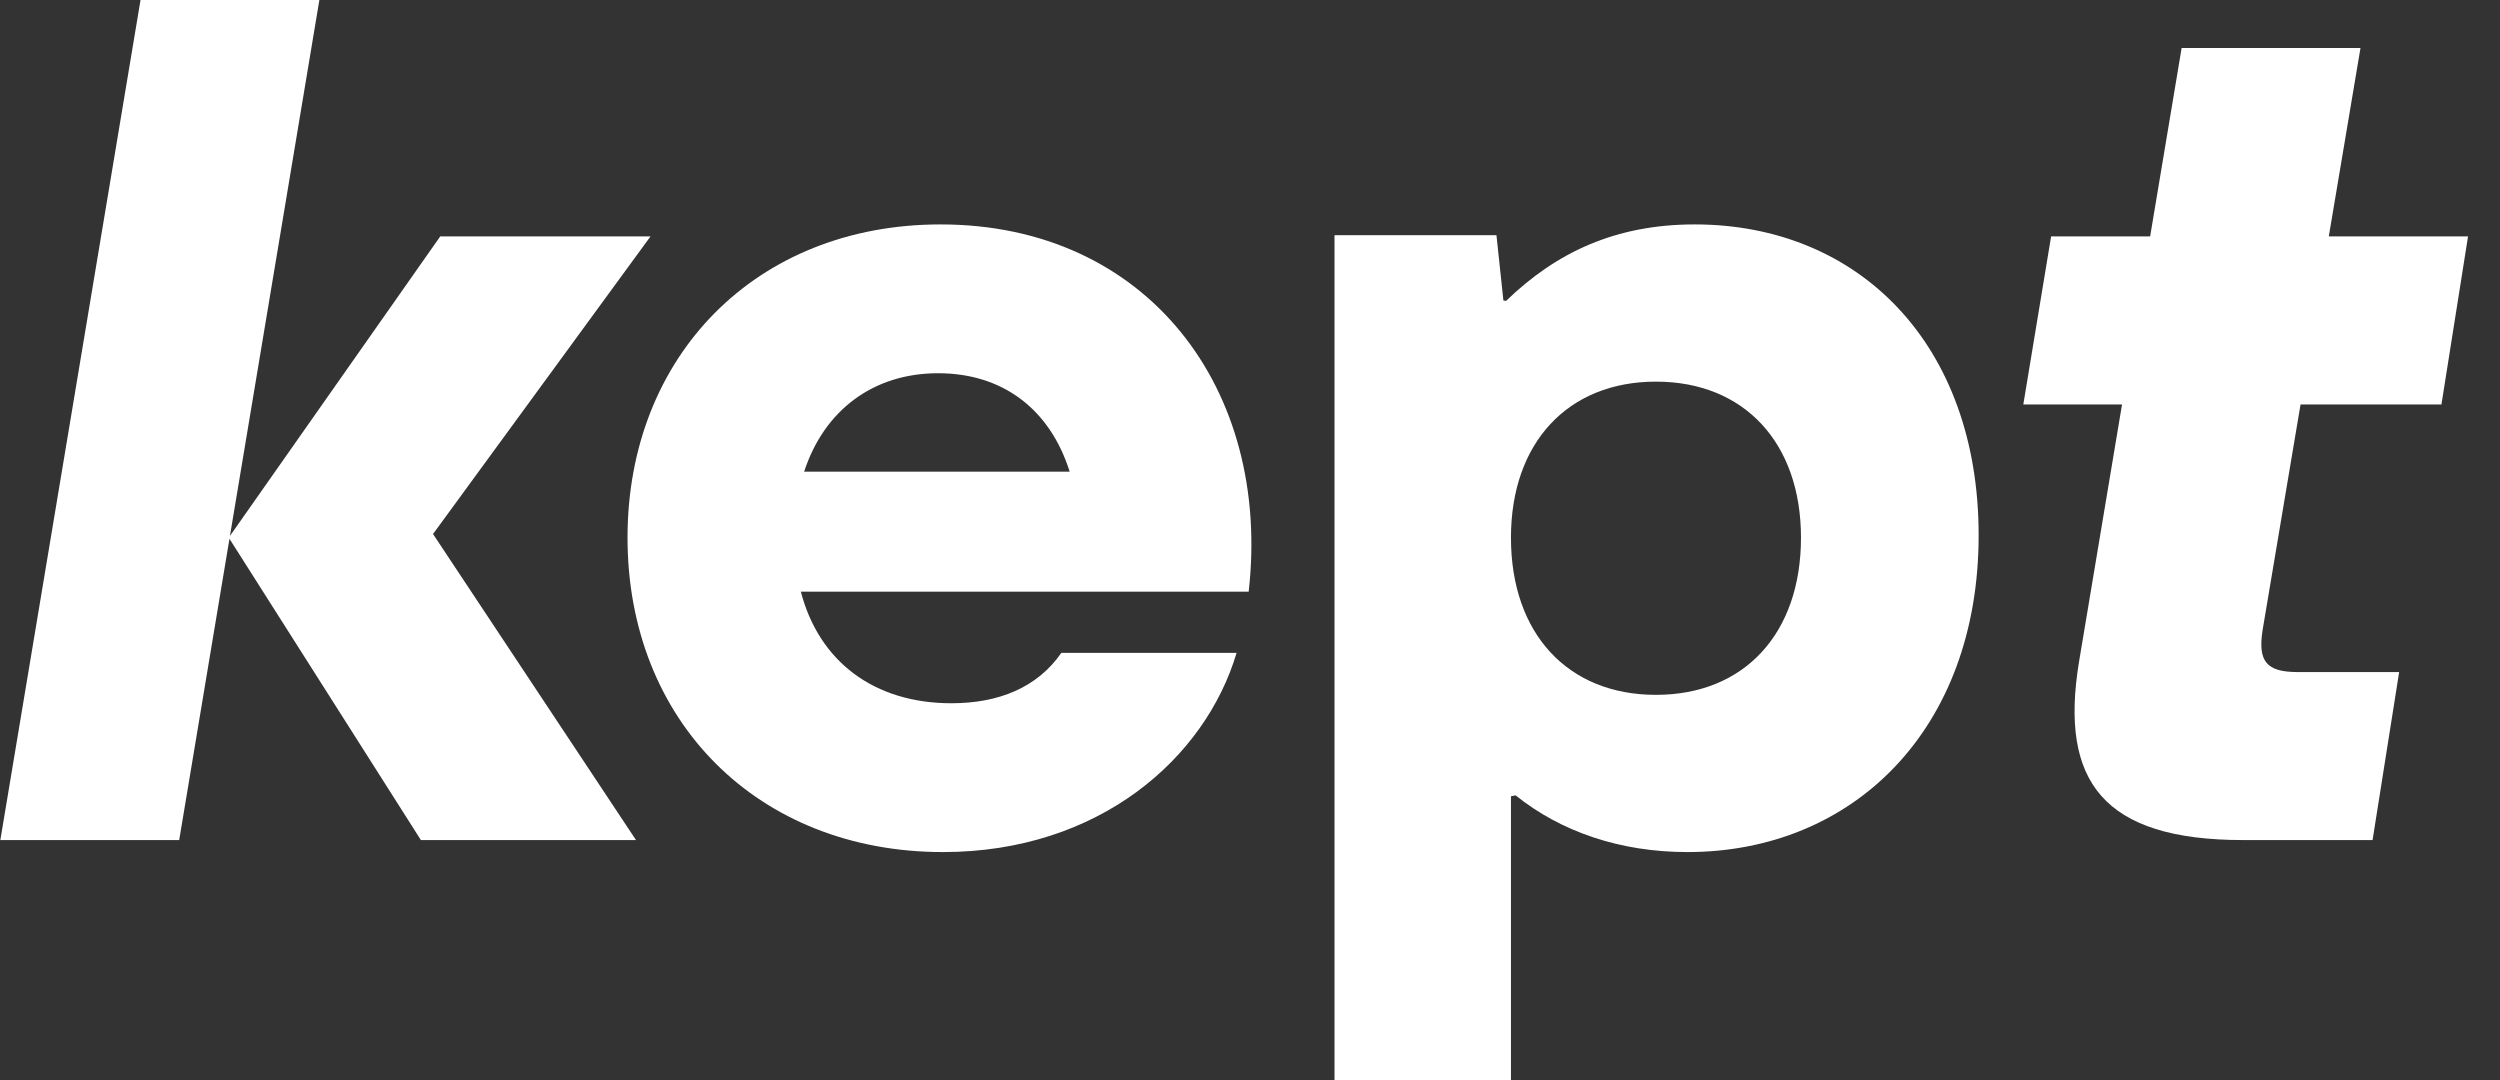
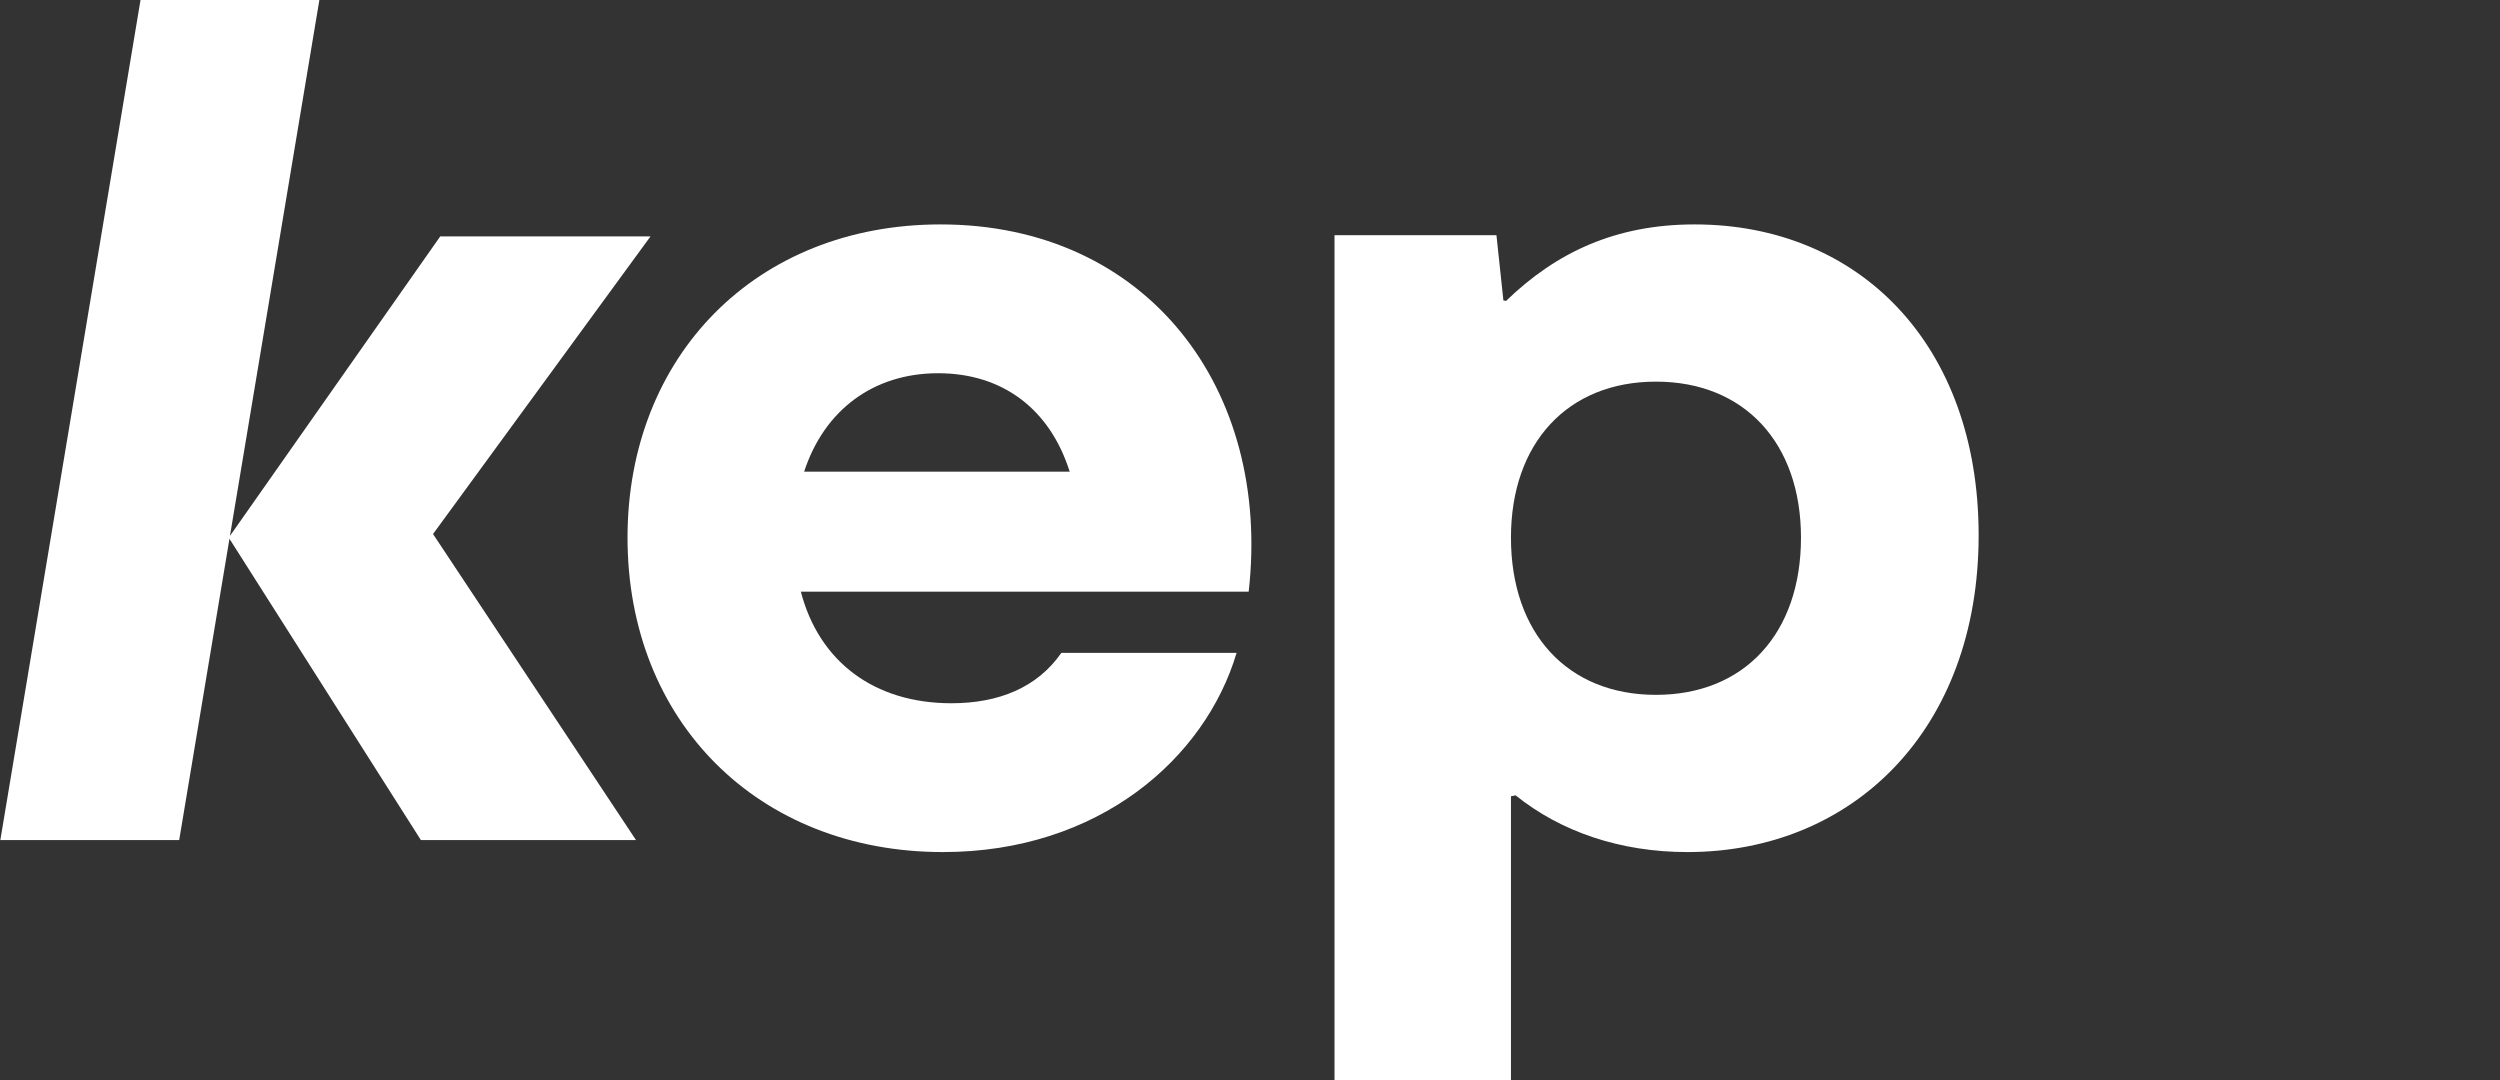
<svg xmlns="http://www.w3.org/2000/svg" width="743" height="321" viewBox="0 0 743 321" fill="none">
  <rect x="0" y="0" width="743" height="321" fill="#333333" stroke="none" />
  <g clip-path="url(#clip0_400_2)">
    <path d="M193.328 70.263H130.834L68.341 159.276L94.918 0H41.763L0.1 249.667H53.256L68.197 160.126L125.088 249.667H189.018L128.694 158.709L193.328 70.263Z" fill="white" />
    <path d="M503.649 66.697C480.205 66.697 462.55 74.958 447.598 89.435L446.811 89.296L444.746 69.907H396.618V321H449.056V236.659L450.438 236.378C463.824 247.149 481.467 253.234 501.493 253.234C550.698 253.234 588.051 216.854 588.051 159.074C588.051 102.364 552.494 66.697 503.649 66.697ZM492.155 206.511C465.936 206.511 449.056 188.321 449.056 159.787C449.056 131.61 465.936 113.421 492.155 113.421C518.373 113.421 535.254 131.61 535.254 159.787C535.254 188.321 518.373 206.511 492.155 206.511Z" fill="white" />
    <path d="M279.523 66.697C224.572 66.697 186.5 105.93 186.5 159.787C186.5 214.357 225.29 253.234 280.242 253.234C326.573 253.234 358.179 225.413 367.517 194.028H315.44C308.257 204.371 296.764 209.007 282.756 209.007C259.795 209.007 243.421 196.628 238.008 175.837H371.109C377.933 115.56 340.94 66.697 279.523 66.697ZM278.805 110.924C297.884 110.924 312.01 121.489 317.907 140.171H238.992C244.933 121.963 259.5 110.924 278.805 110.924Z" fill="white" />
-     <path d="M683.722 120.199H725.6L733.501 70.265H692.119L701.536 14.269H648.381L639.021 70.265H609.591L601.33 120.199H630.67L617.852 196.882C612.105 232.192 625.035 249.668 666.697 249.668H705.128L713.029 199.736H682.86C673.522 199.736 671.008 196.526 672.444 187.252L683.722 120.199Z" fill="white" />
  </g>
  <defs>
    <clipPath id="clip0_400_2">
      <rect width="742" height="321" fill="white" transform="translate(0.1)" />
    </clipPath>
  </defs>
</svg>